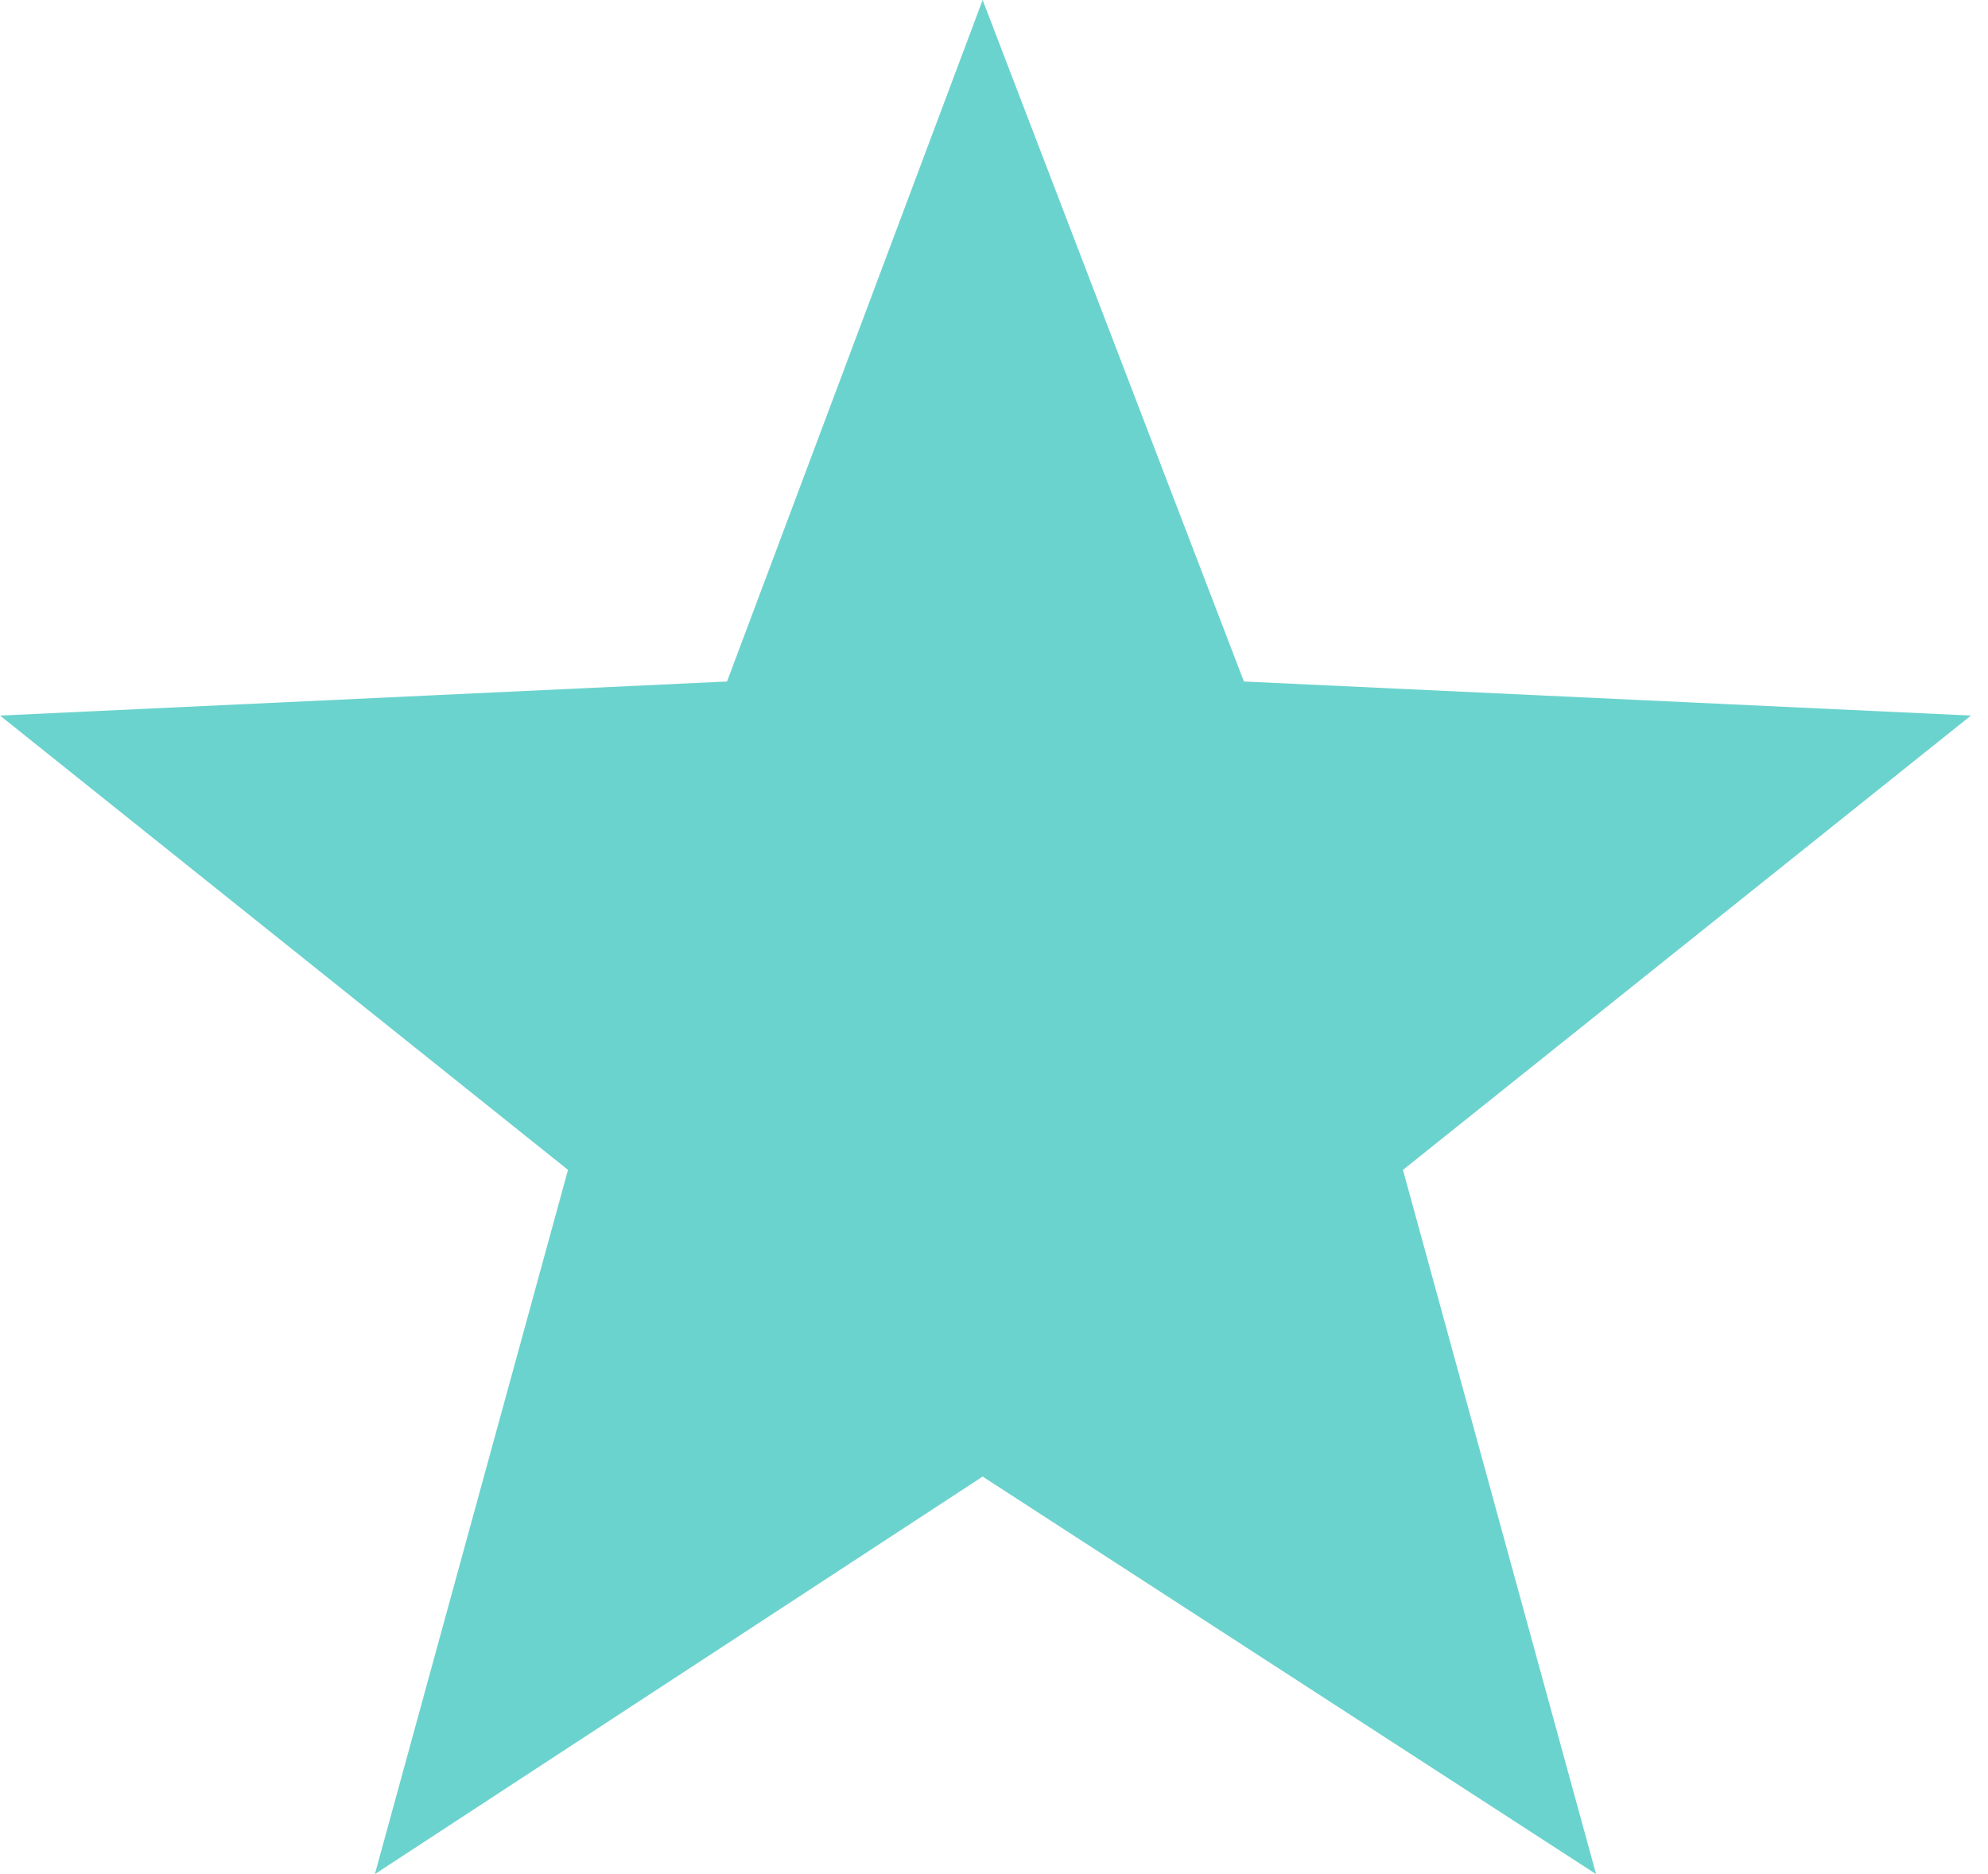
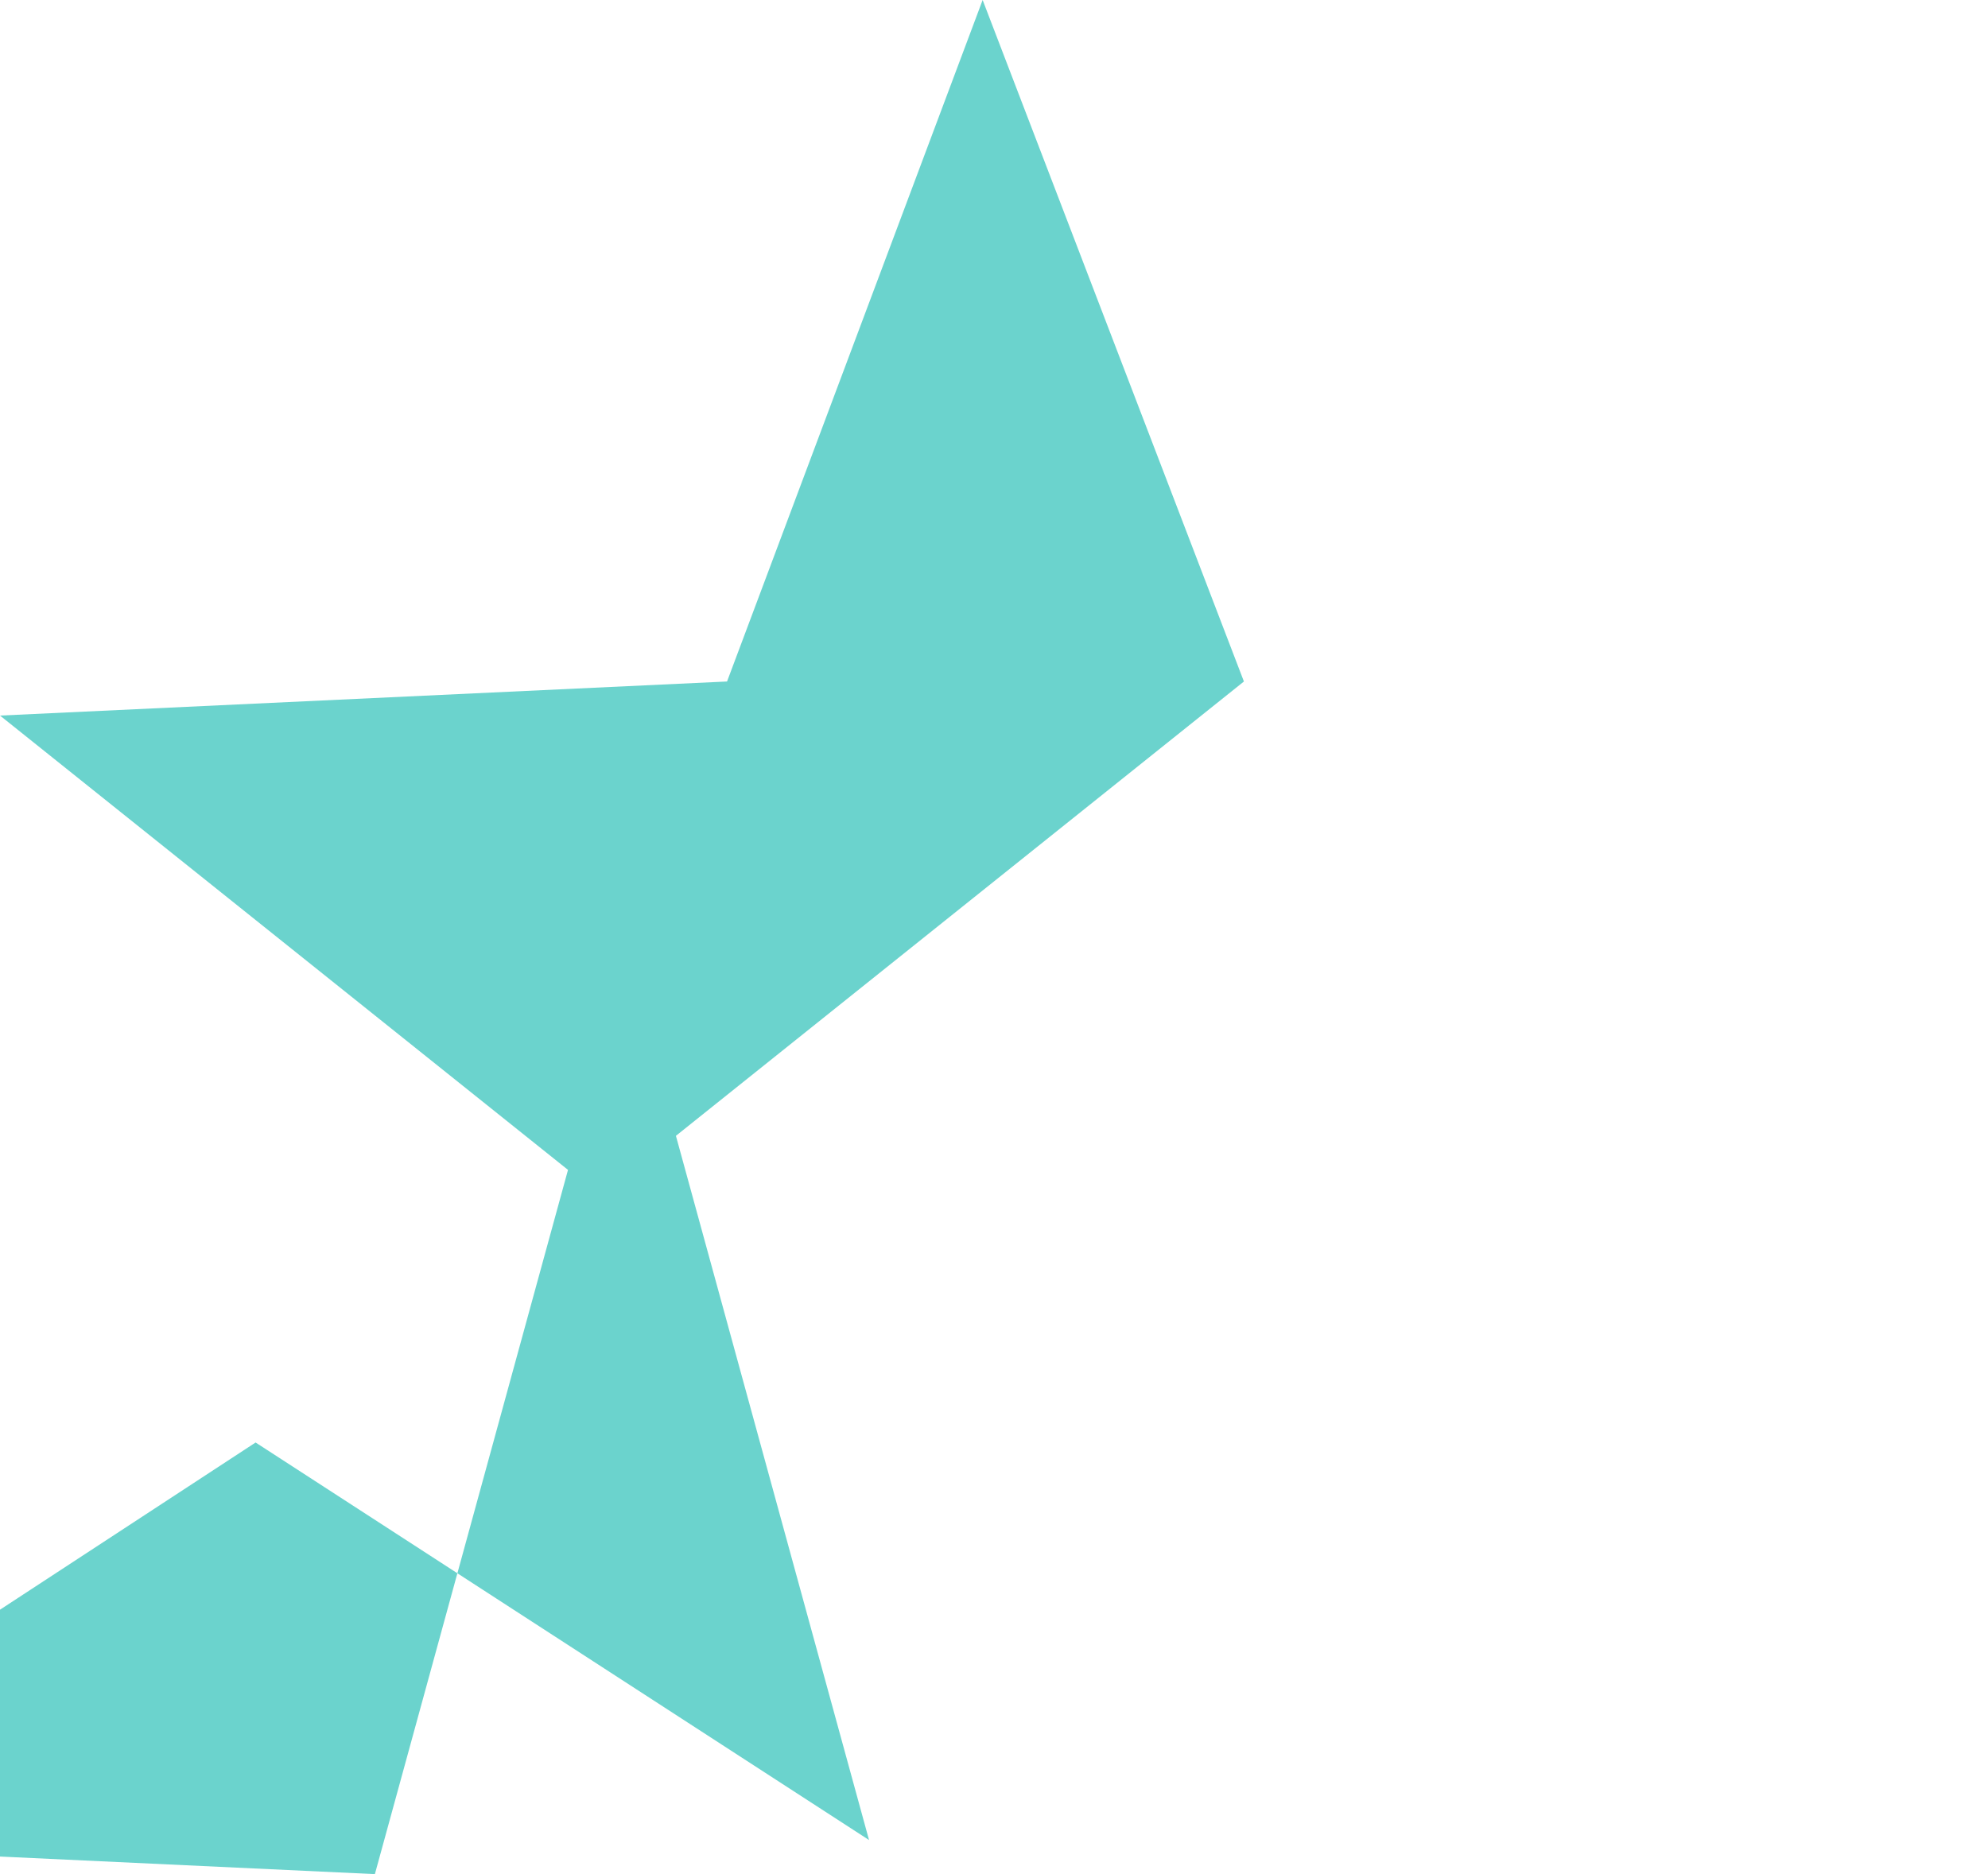
<svg xmlns="http://www.w3.org/2000/svg" width="100%" height="100%" viewBox="0 0 35 33" version="1.1" xml:space="preserve" style="fill-rule:evenodd;clip-rule:evenodd;stroke-linejoin:round;stroke-miterlimit:2;">
-   <path d="M6.6,33l3.4,-12.4l-10,-8l12.8,-0.6l4.5,-12l4.6,12l12.8,0.6l-10,8l3.4,12.4l-10.8,-7l-10.7,7Z" style="fill:#6bd3cd;fill-rule:nonzero;" />
+   <path d="M6.6,33l3.4,-12.4l-10,-8l12.8,-0.6l4.5,-12l4.6,12l-10,8l3.4,12.4l-10.8,-7l-10.7,7Z" style="fill:#6bd3cd;fill-rule:nonzero;" />
</svg>